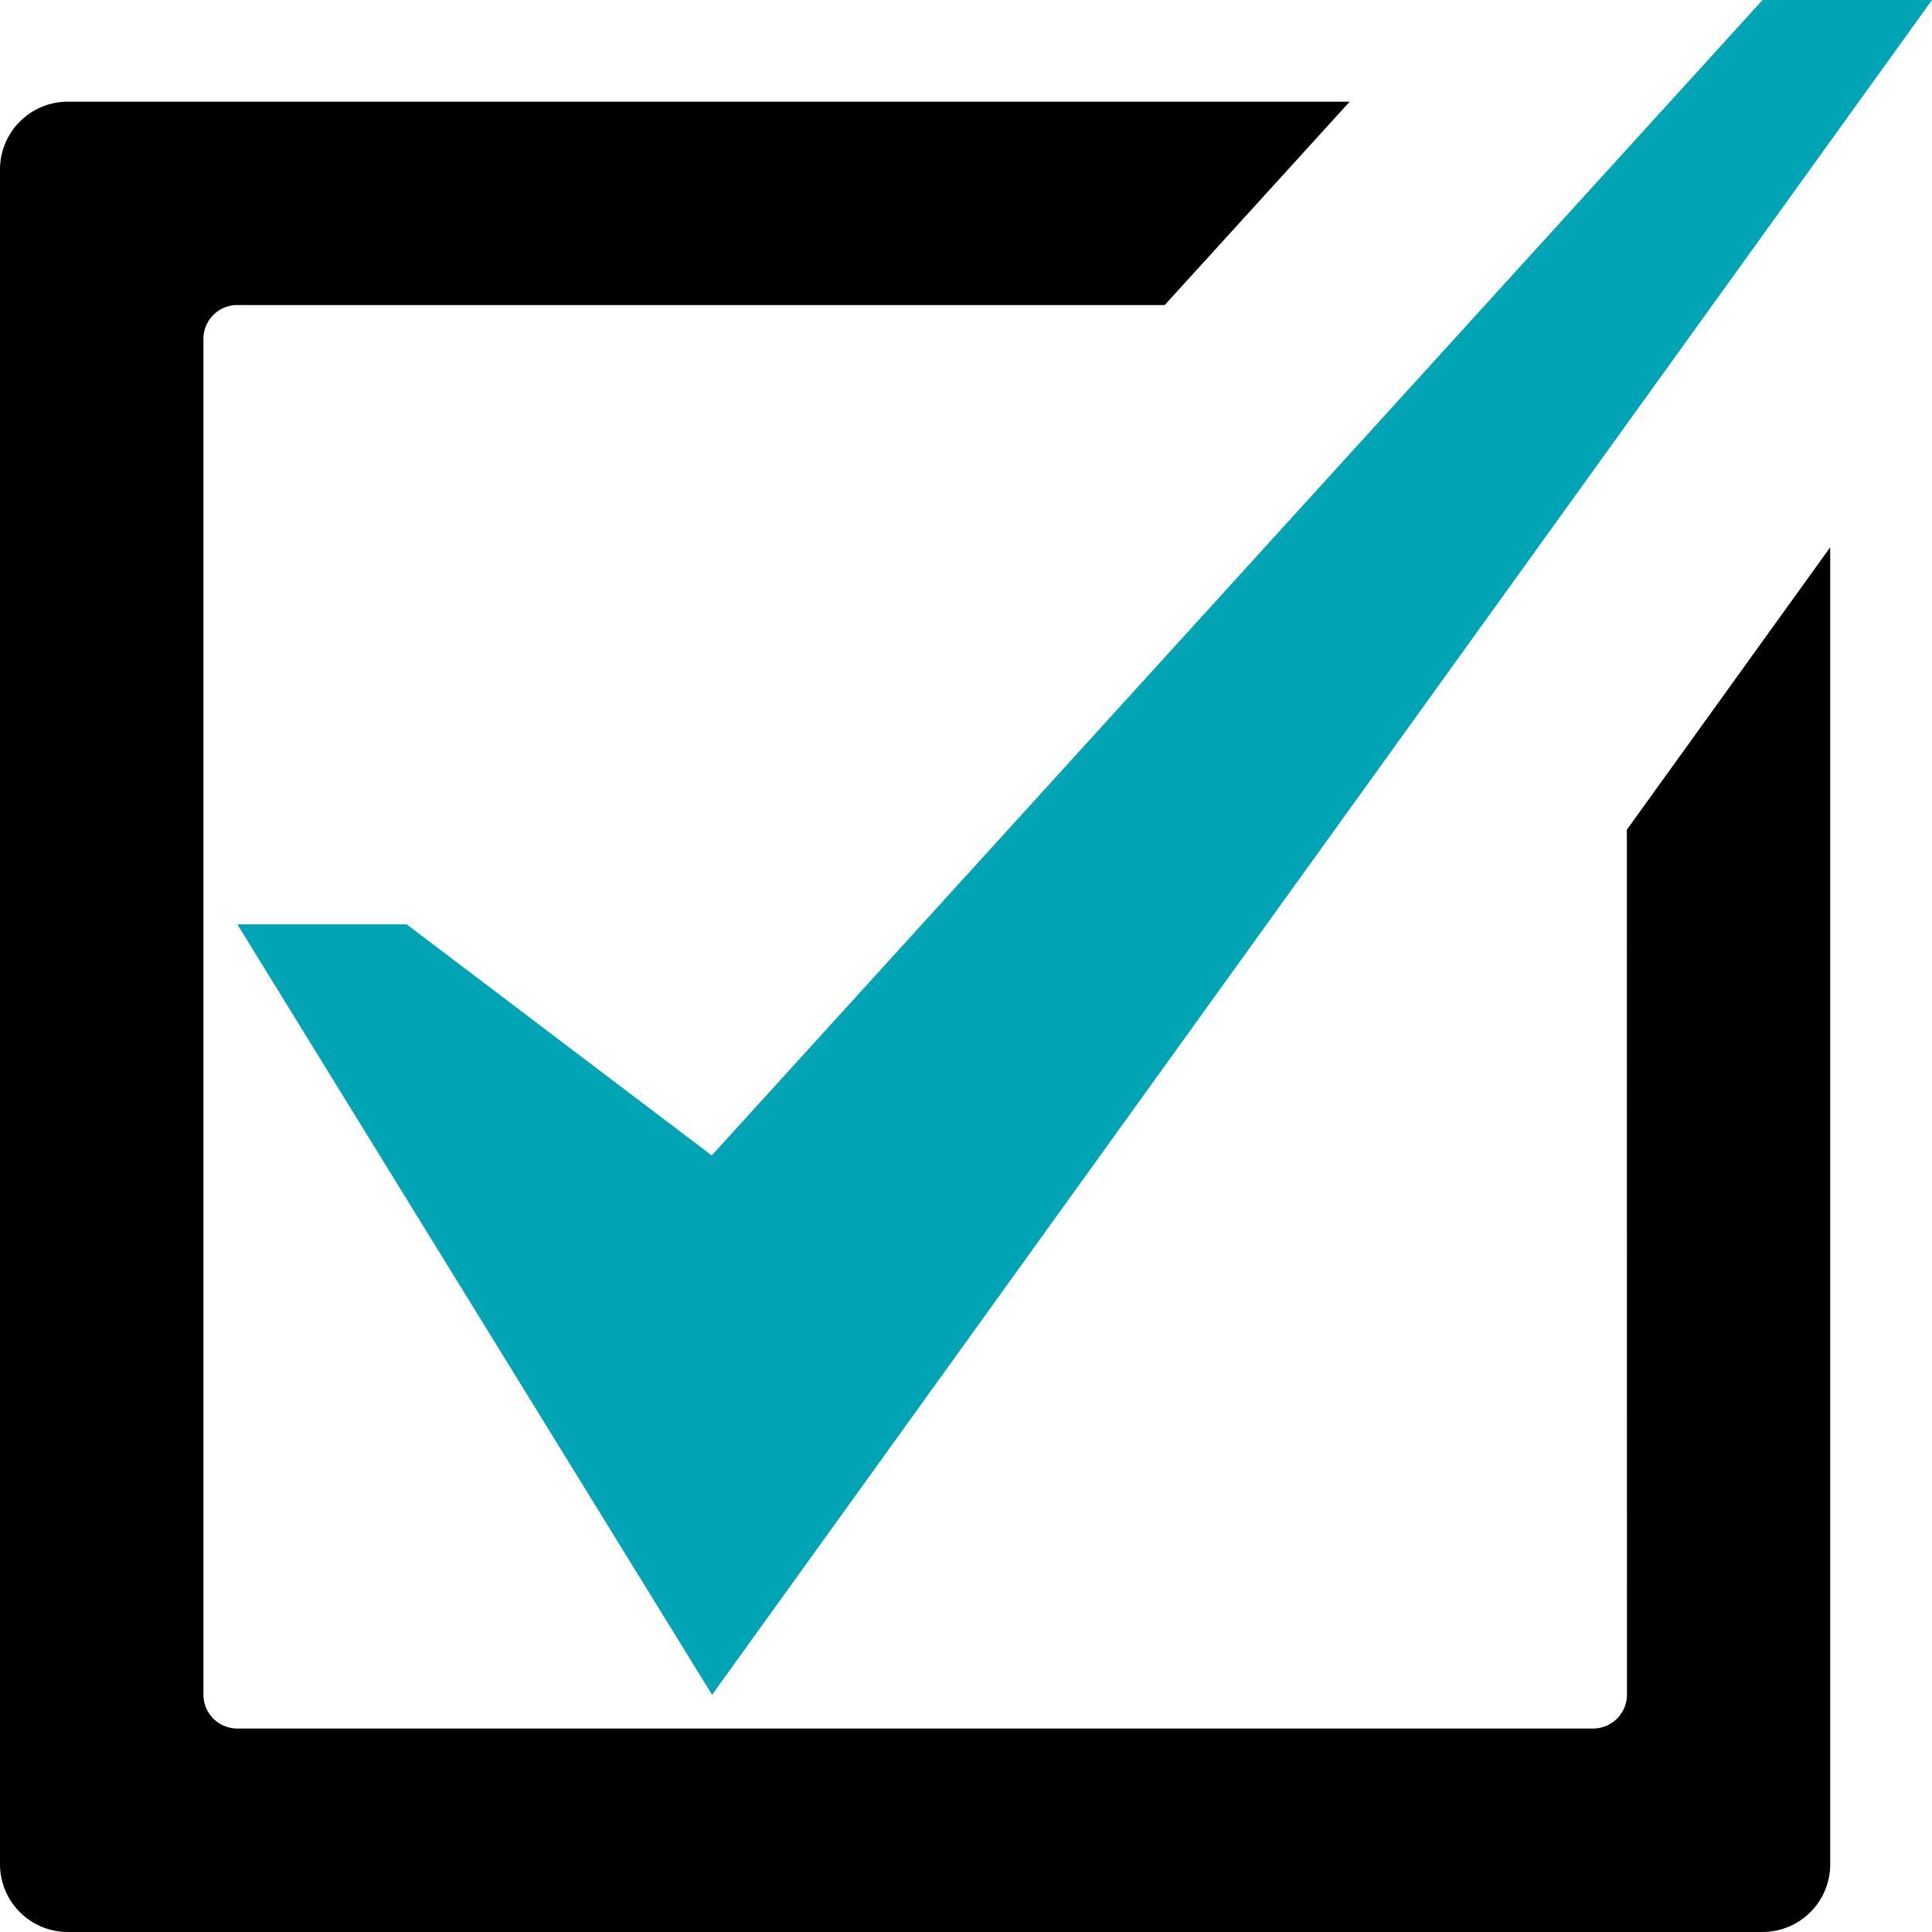
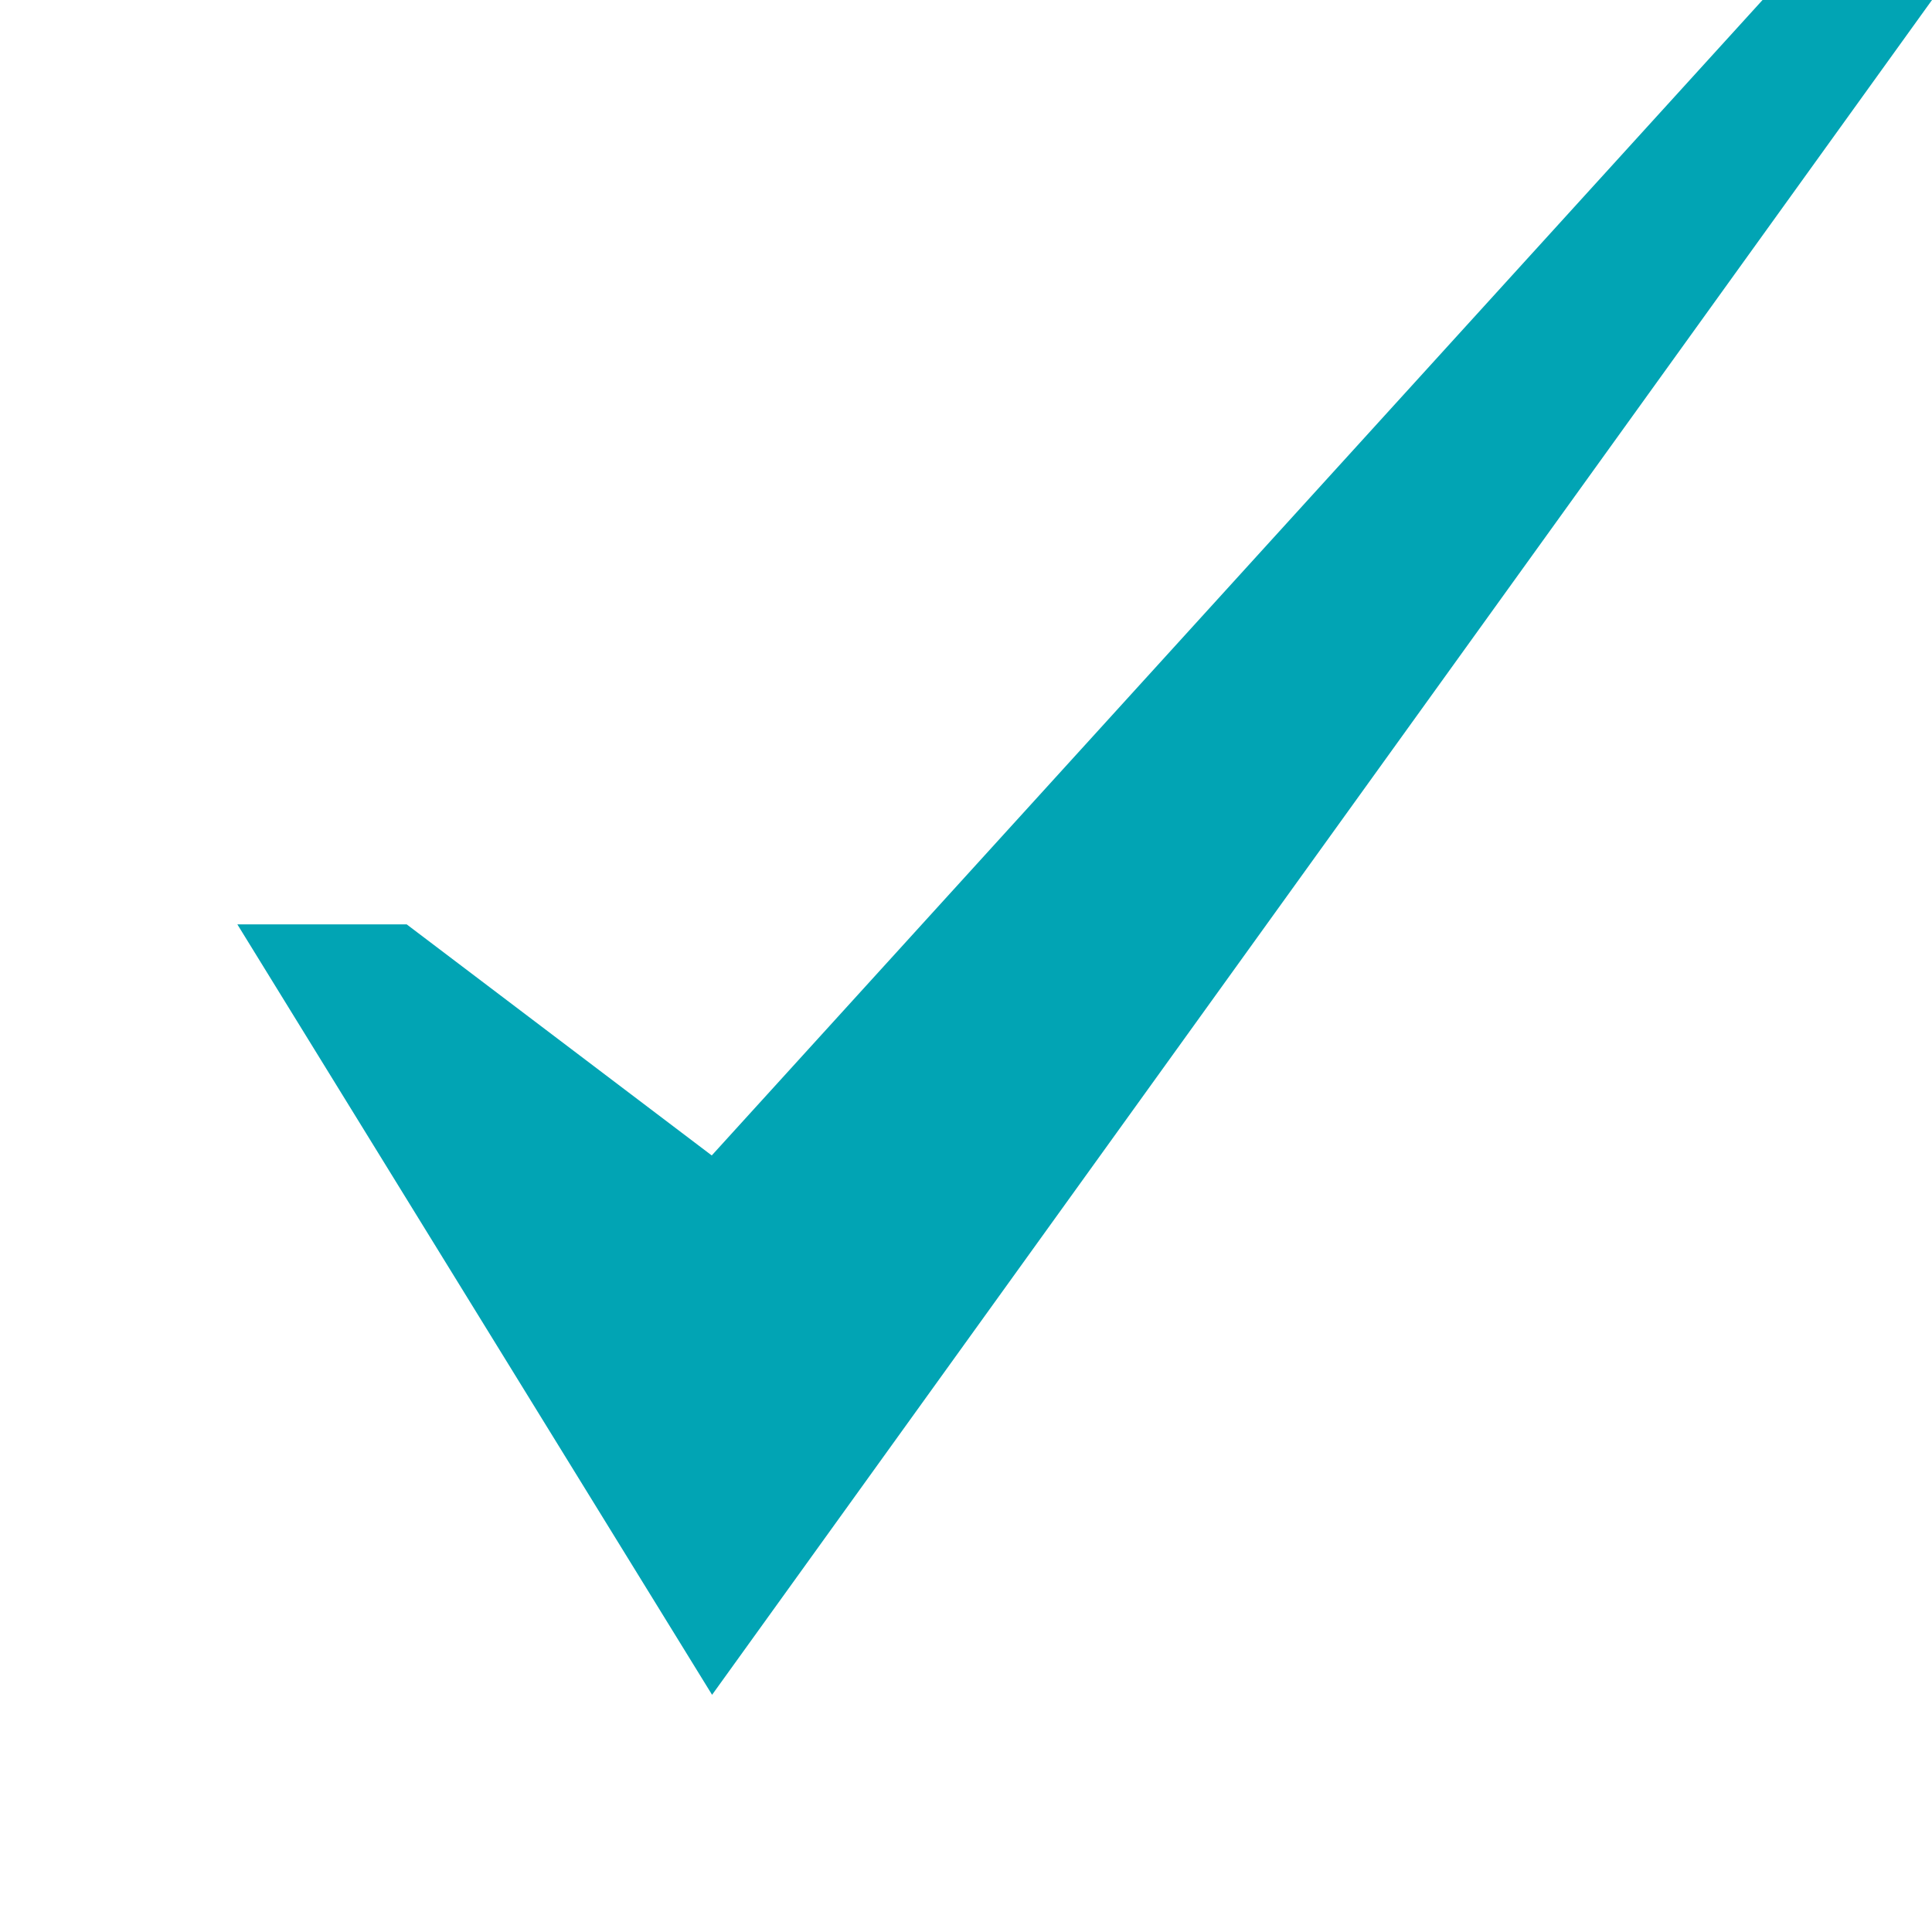
<svg xmlns="http://www.w3.org/2000/svg" width="35" height="35" viewBox="0 0 35 35">
  <defs>
    <clipPath id="clip-path">
-       <rect id="長方形_4" data-name="長方形 4" width="35" height="35" fill="none" />
-     </clipPath>
+       </clipPath>
  </defs>
  <g id="グループ_7" data-name="グループ 7" transform="translate(0 0)">
    <path id="パス_1" data-name="パス 1" d="M31.93,0,12.894,20.932,7.368,16.746H4.3l8.6,13.957L35,0Z" fill="#01a4b4" />
    <g id="グループ_6" data-name="グループ 6">
      <g id="グループ_5" data-name="グループ 5" clip-path="url(#clip-path)">
-         <path id="パス_2" data-name="パス 2" d="M29.474,30.7a.614.614,0,0,1-.614.614H4.3a.614.614,0,0,1-.615-.614V6.14A.614.614,0,0,1,4.3,5.526h16.8l3.351-3.684H1.228A1.229,1.229,0,0,0,0,3.07v30.7A1.228,1.228,0,0,0,1.228,35h30.7a1.227,1.227,0,0,0,1.228-1.228V9.914l-3.684,5.117Z" />
-       </g>
+         </g>
    </g>
  </g>
</svg>